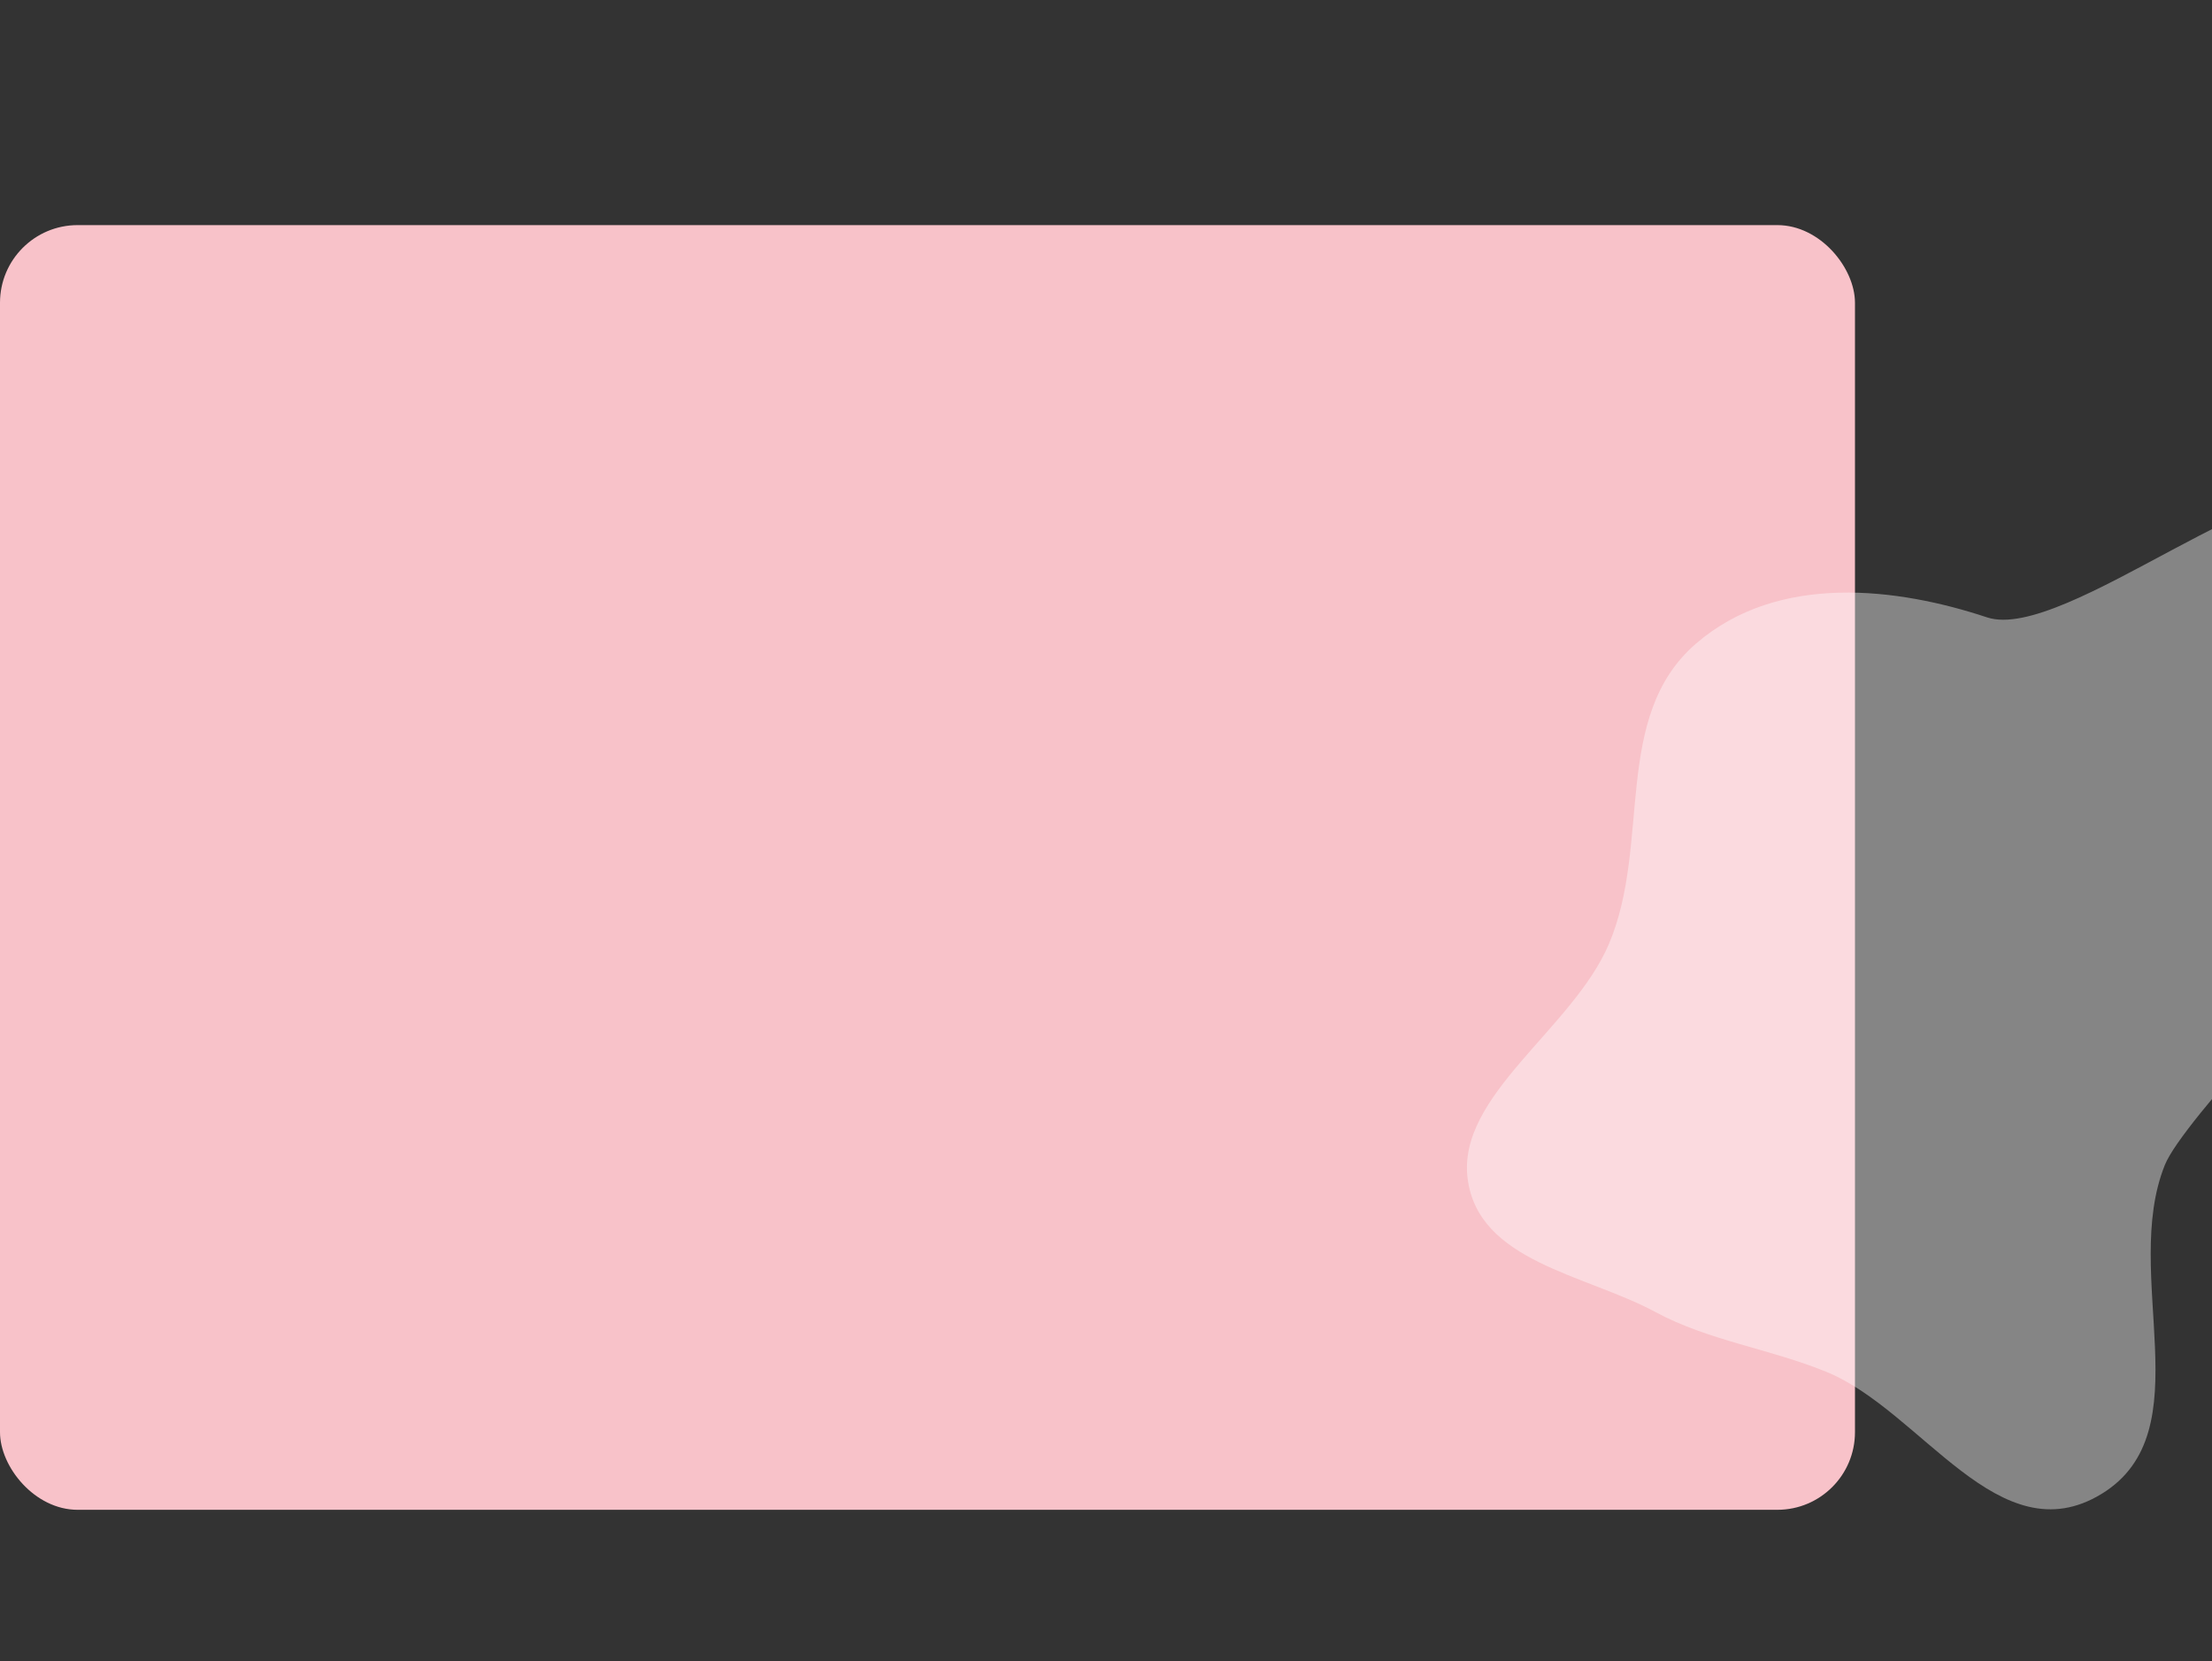
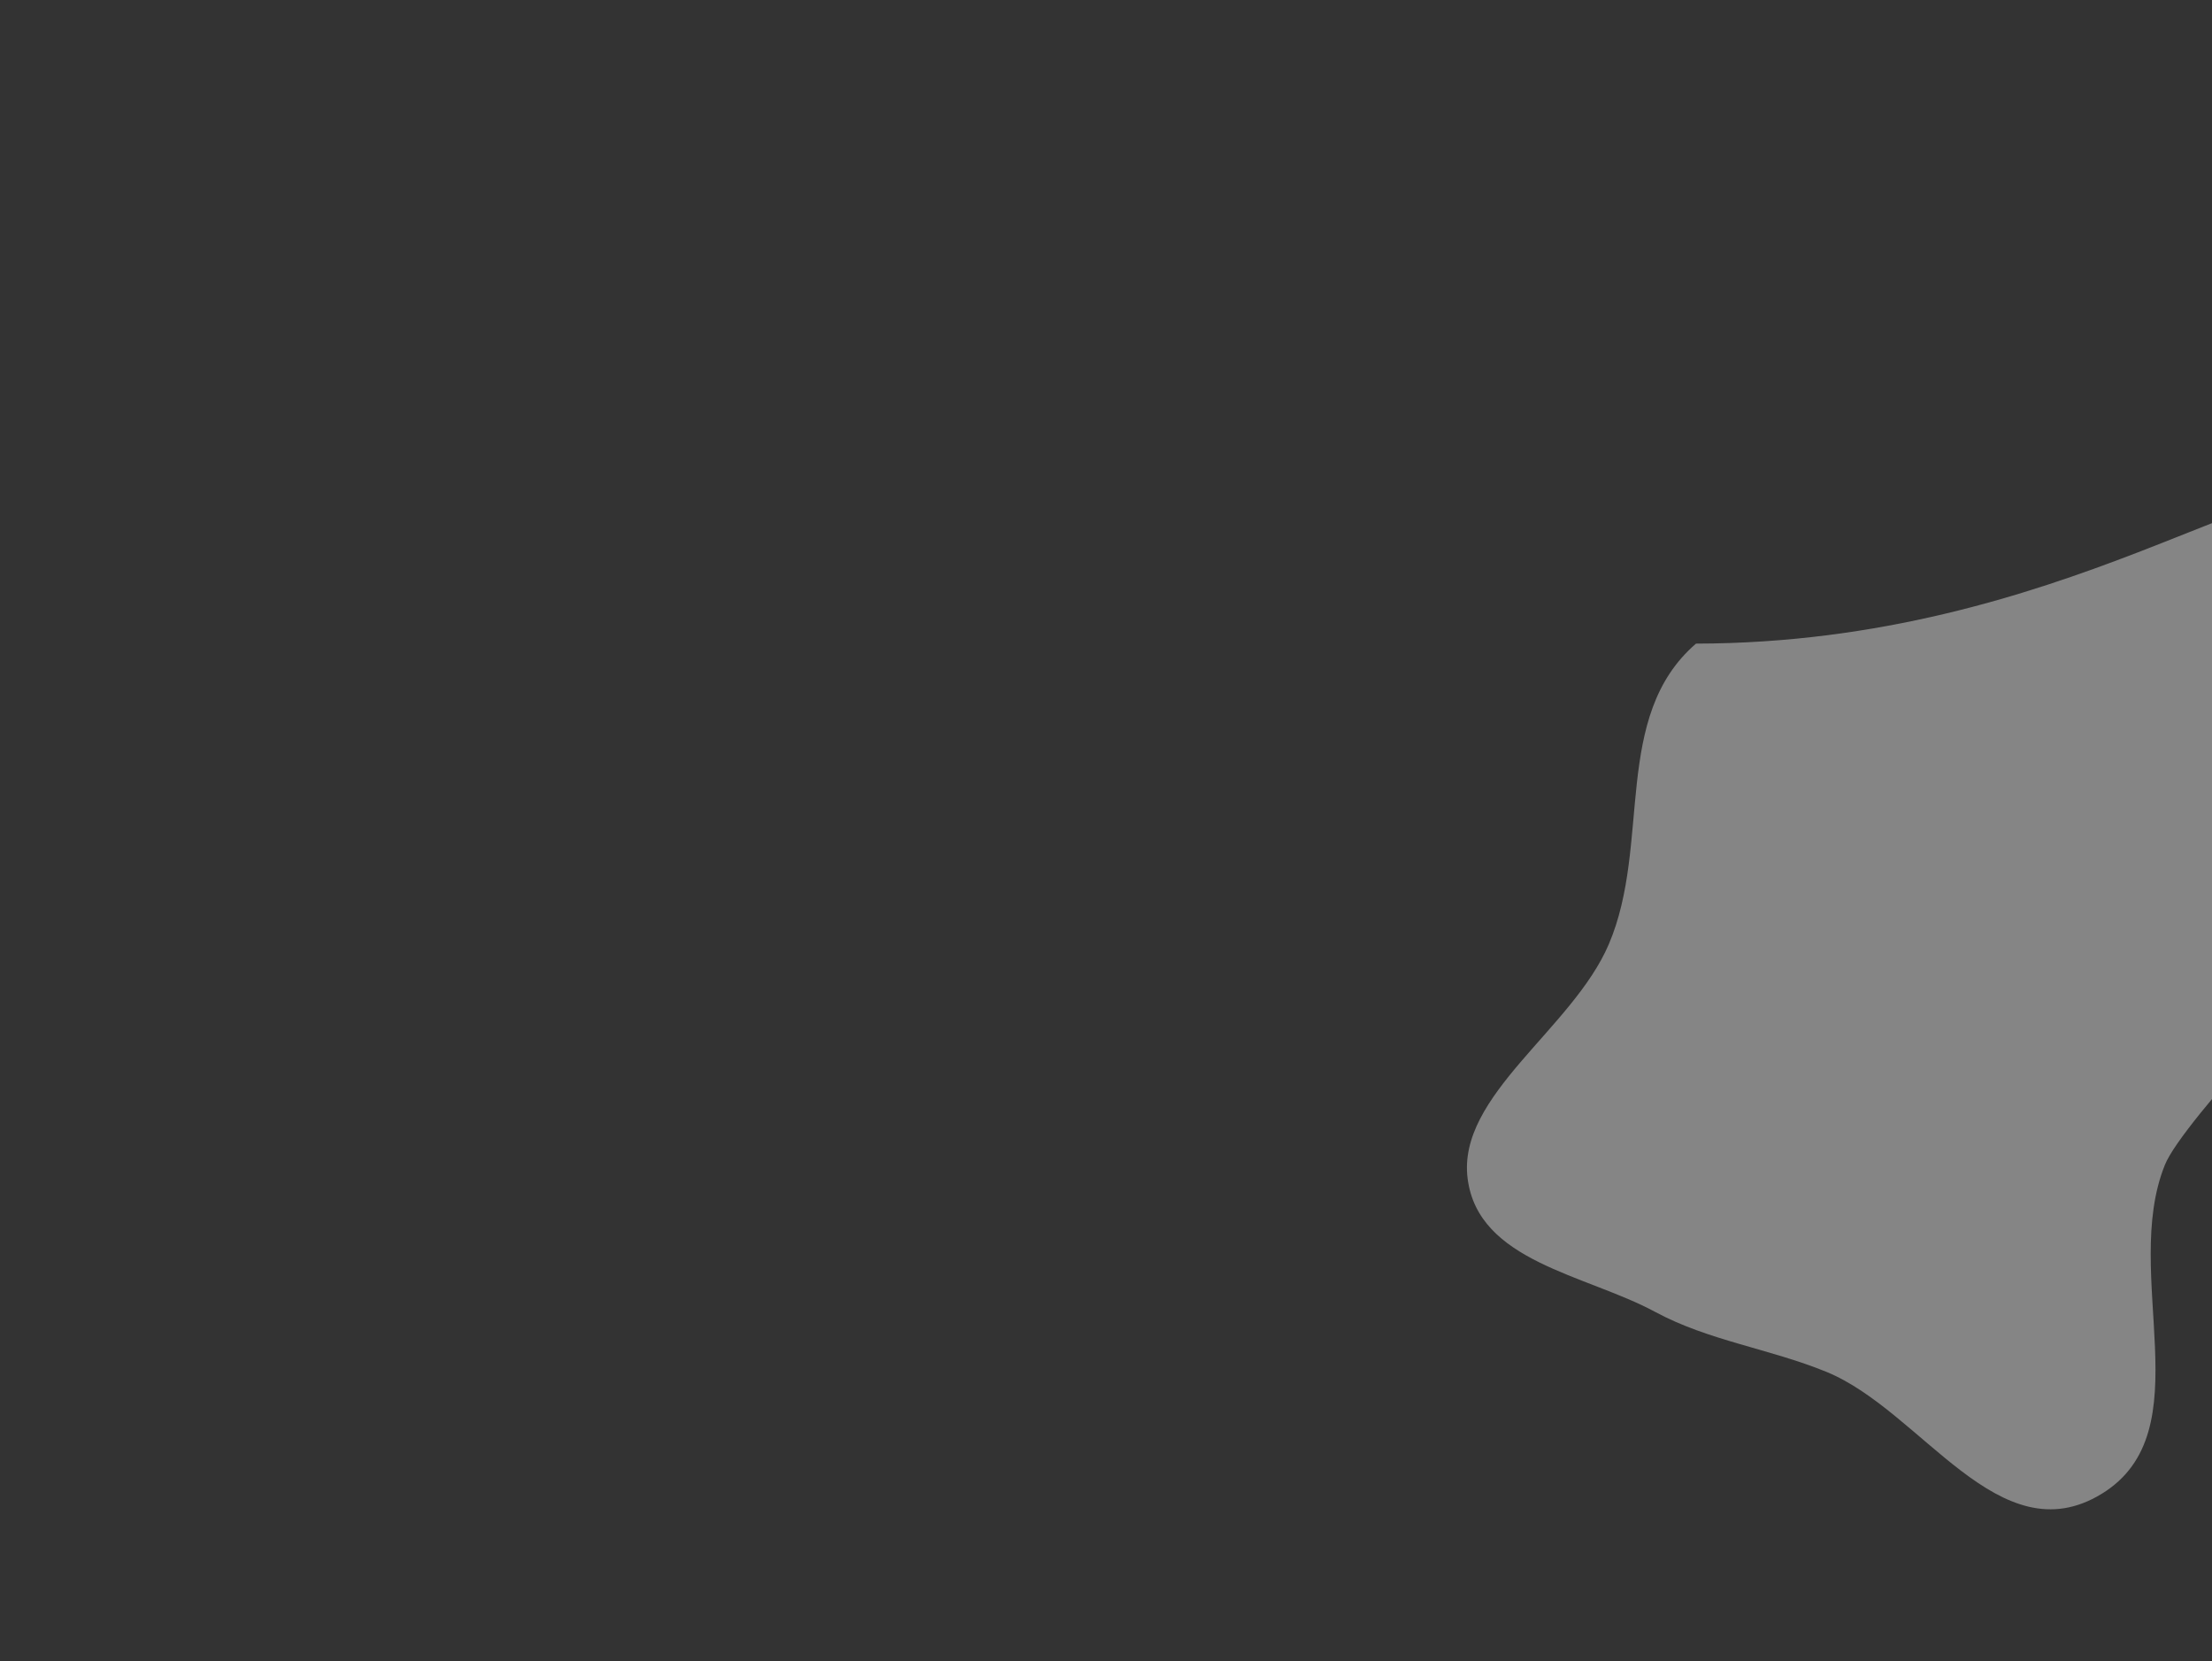
<svg xmlns="http://www.w3.org/2000/svg" width="570" height="428" viewBox="0 0 570 428" fill="none">
  <rect x="0" y="0" width="570" height="428" fill="#333333" stroke="none" />
-   <rect y="58" width="478" height="331" rx="20" fill="#F8C2C9" />
-   <path opacity="0.4" fill-rule="evenodd" clip-rule="evenodd" d="M603.907 129.681C618.973 143.672 710.746 92.473 712.13 114.707C713.524 137.106 566.937 277.617 557.853 300.155C546.468 328.4 567.874 368.827 541.549 384.899C515.106 401.043 495.224 363.479 470.582 353.436C455.894 347.449 440.333 345.464 426.512 338.013C408.536 328.321 380.89 325.099 378.18 303.618C375.482 282.225 405.259 265.069 414.563 243.286C425.594 217.46 415.281 184.621 437.034 165.826C458.338 147.418 489.213 151.493 512.035 159.065C532.02 165.696 588.908 115.751 603.907 129.681Z" fill="white" />
+   <path opacity="0.4" fill-rule="evenodd" clip-rule="evenodd" d="M603.907 129.681C618.973 143.672 710.746 92.473 712.13 114.707C713.524 137.106 566.937 277.617 557.853 300.155C546.468 328.4 567.874 368.827 541.549 384.899C515.106 401.043 495.224 363.479 470.582 353.436C455.894 347.449 440.333 345.464 426.512 338.013C408.536 328.321 380.89 325.099 378.18 303.618C375.482 282.225 405.259 265.069 414.563 243.286C425.594 217.46 415.281 184.621 437.034 165.826C532.02 165.696 588.908 115.751 603.907 129.681Z" fill="white" />
</svg>